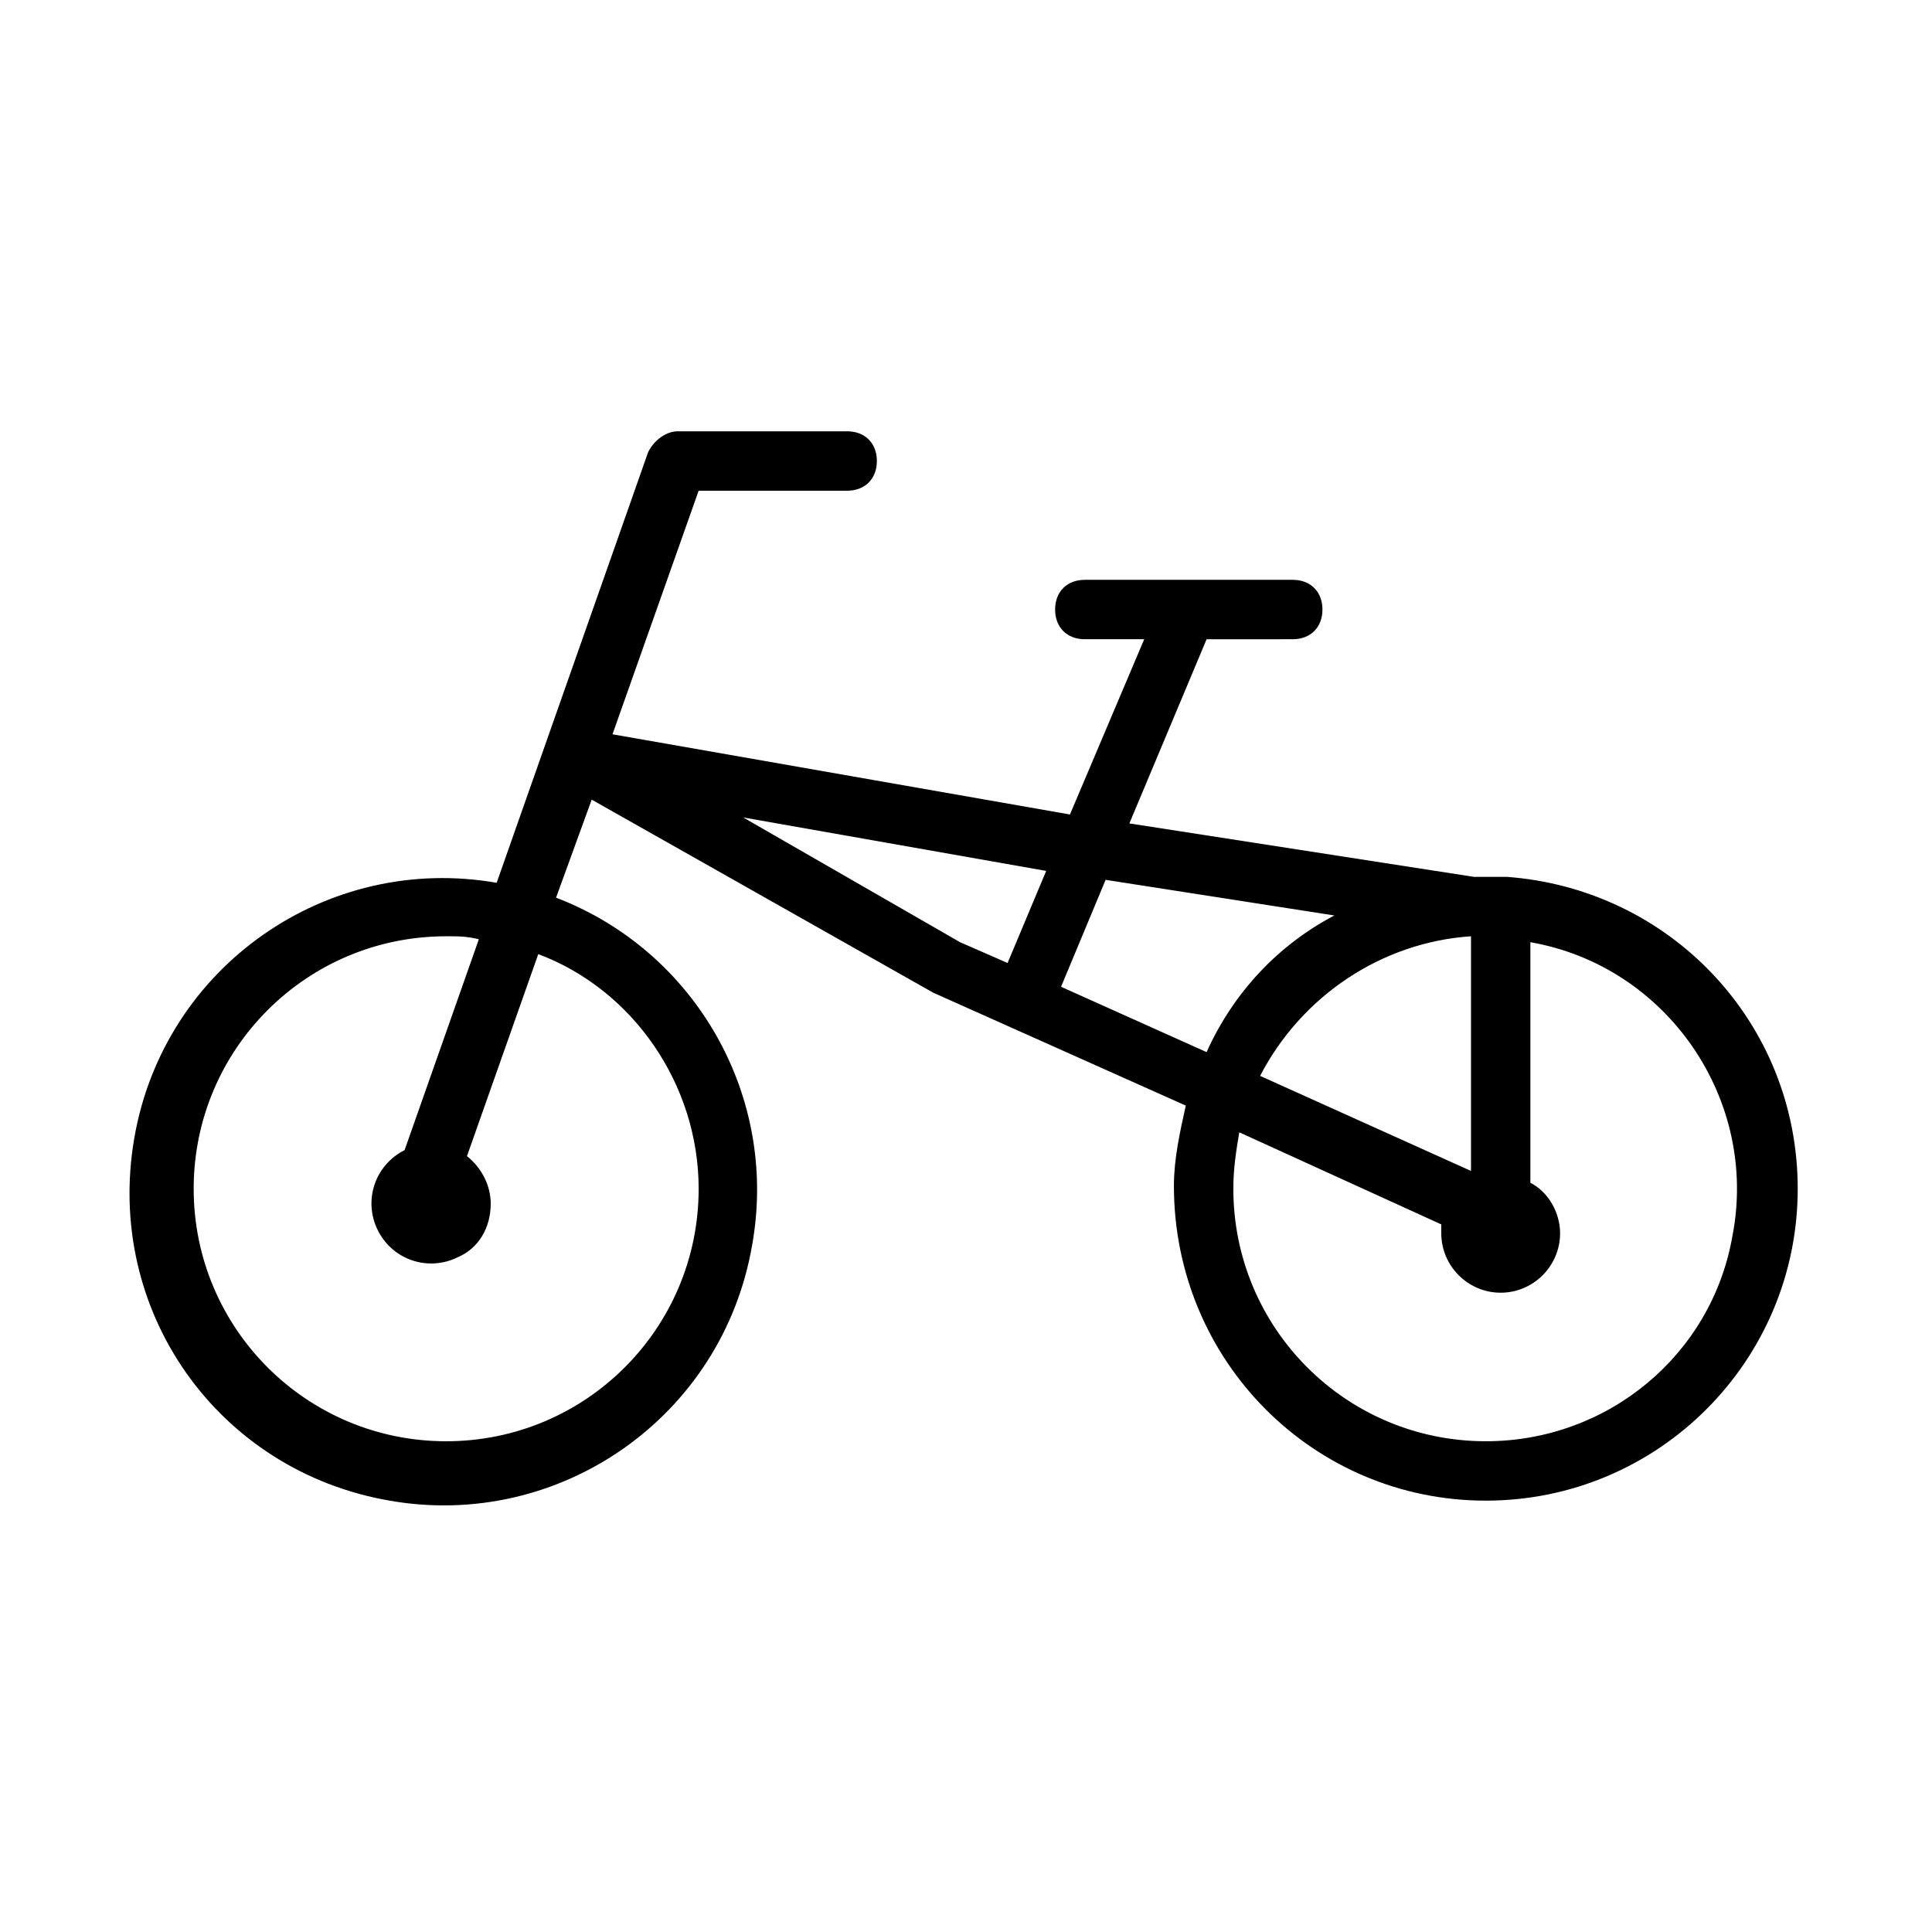
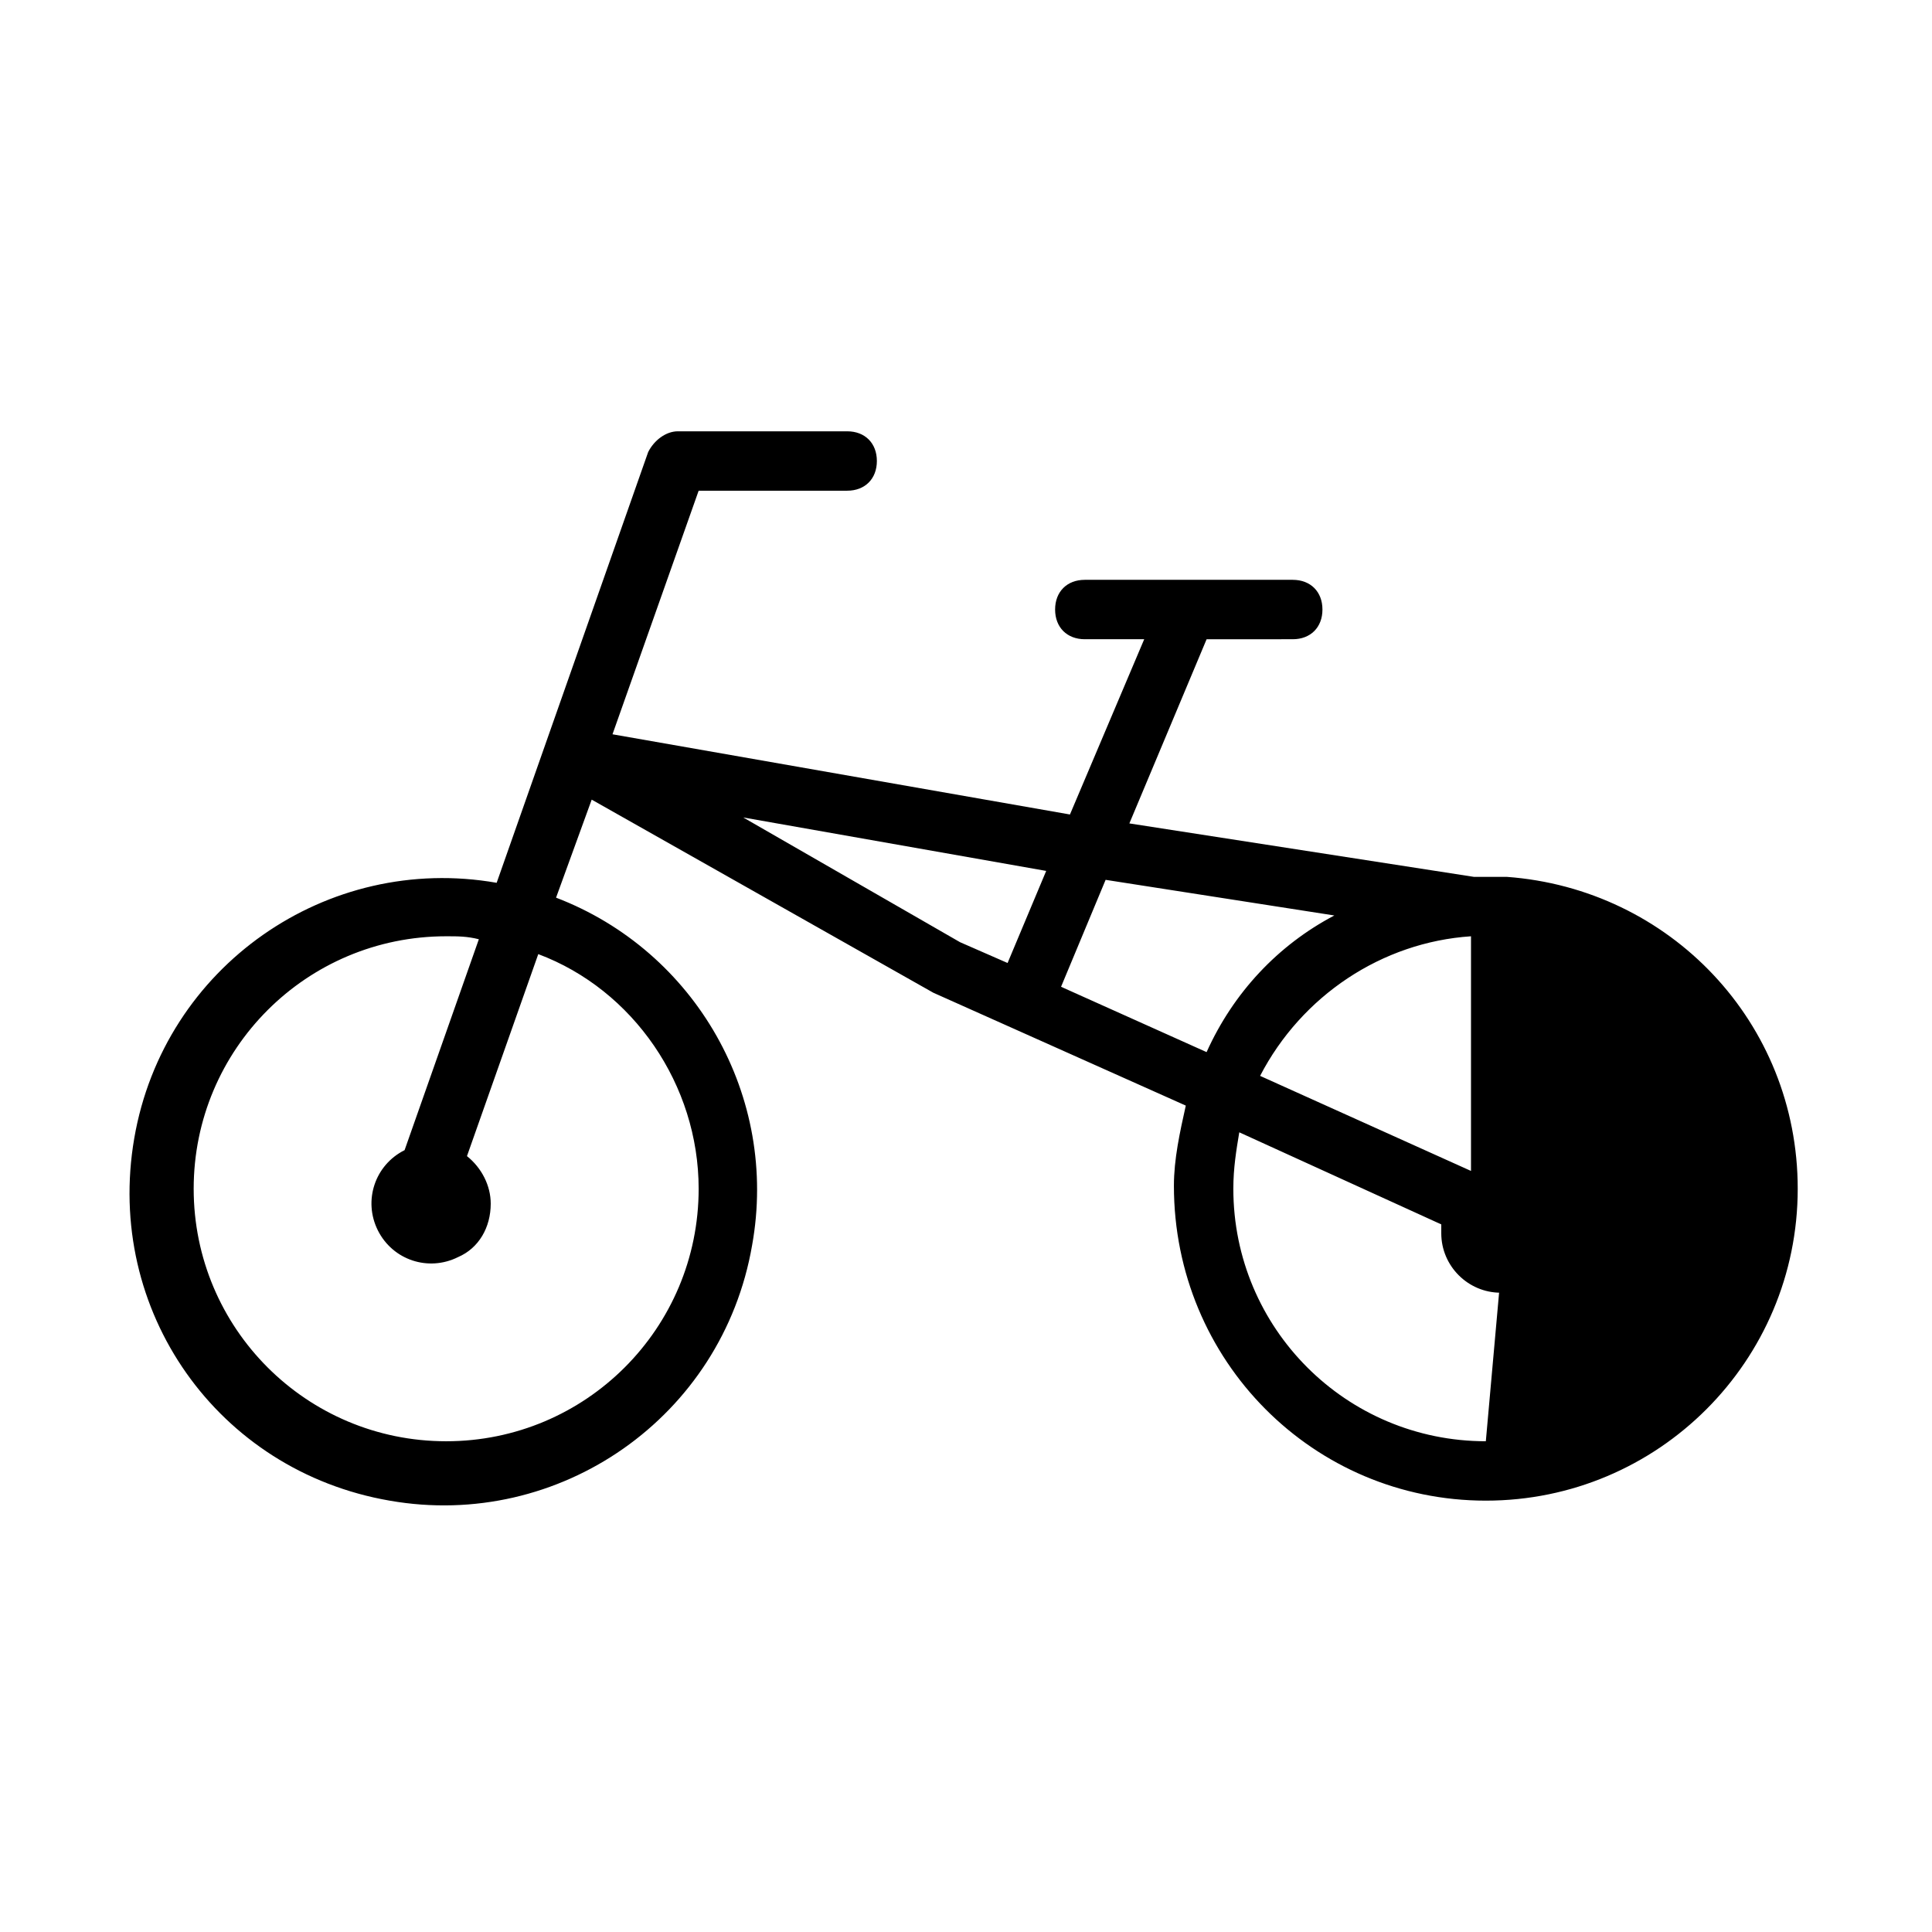
<svg xmlns="http://www.w3.org/2000/svg" fill="#000000" width="800px" height="800px" version="1.1" viewBox="144 144 512 512">
-   <path d="m543.27 376.38h-1.574-7.086l-91.316-14.168 20.469-48.805 22.828-0.004c4.723 0 7.871-3.148 7.871-7.871s-3.148-7.871-7.871-7.871h-55.105c-4.723 0-7.871 3.148-7.871 7.871s3.148 7.871 7.871 7.871h15.742l-19.68 46.445-121.23-21.254 22.832-64.551h39.359c4.723 0 7.871-3.148 7.871-7.871 0-4.723-3.148-7.871-7.871-7.871h-44.871c-3.148 0-6.297 2.363-7.871 5.512l-40.148 114.14c-44.871-7.871-88.168 22.043-96.039 67.699s22.043 88.168 67.699 96.039c44.871 7.871 88.168-22.043 96.039-67.699 7.086-39.359-14.957-77.934-51.957-92.102l9.445-25.977 90.527 51.168 66.914 29.914c-1.574 7.086-3.148 14.168-3.148 21.254 0.004 46.438 37.004 83.438 82.66 83.438 45.66 0 82.656-37 82.656-82.656 0-44.082-33.848-79.508-77.145-82.656zm-214.12 82.656c0 37-29.914 66.914-66.914 66.914-36.996-0.004-66.91-29.914-66.91-66.914s29.914-66.914 66.914-66.914c3.148 0 5.512 0 8.66 0.789l-19.68 55.891c-7.871 3.938-11.02 13.383-7.086 21.254 3.938 7.871 13.383 11.02 21.254 7.086 5.512-2.363 8.66-7.871 8.66-14.168 0-4.723-2.363-9.445-6.297-12.594l18.895-53.531c25.188 9.445 42.504 34.637 42.504 62.188zm204.68-66.914v62.188l-55.891-25.191c11.02-21.25 32.273-35.422 55.891-36.996zm-192.87-31.488 80.293 14.168-10.234 24.402-12.594-5.512zm84.23 44.871 11.809-28.34 60.613 9.445c-14.957 7.871-26.766 20.469-33.852 36.211zm112.57 120.44c-37 0-66.914-29.914-66.914-66.914 0-5.512 0.789-10.234 1.574-14.957l53.531 24.402v2.363c0 8.66 7.086 15.742 15.742 15.742 8.66 0 15.742-7.086 15.742-15.742 0-5.512-3.148-11.02-7.871-13.383v-63.762c36.211 6.297 60.613 41.723 53.531 77.934-5.508 31.488-33.059 54.316-65.336 54.316z" />
+   <path d="m543.27 376.38h-1.574-7.086l-91.316-14.168 20.469-48.805 22.828-0.004c4.723 0 7.871-3.148 7.871-7.871s-3.148-7.871-7.871-7.871h-55.105c-4.723 0-7.871 3.148-7.871 7.871s3.148 7.871 7.871 7.871h15.742l-19.68 46.445-121.23-21.254 22.832-64.551h39.359c4.723 0 7.871-3.148 7.871-7.871 0-4.723-3.148-7.871-7.871-7.871h-44.871c-3.148 0-6.297 2.363-7.871 5.512l-40.148 114.14c-44.871-7.871-88.168 22.043-96.039 67.699s22.043 88.168 67.699 96.039c44.871 7.871 88.168-22.043 96.039-67.699 7.086-39.359-14.957-77.934-51.957-92.102l9.445-25.977 90.527 51.168 66.914 29.914c-1.574 7.086-3.148 14.168-3.148 21.254 0.004 46.438 37.004 83.438 82.66 83.438 45.66 0 82.656-37 82.656-82.656 0-44.082-33.848-79.508-77.145-82.656zm-214.12 82.656c0 37-29.914 66.914-66.914 66.914-36.996-0.004-66.91-29.914-66.91-66.914s29.914-66.914 66.914-66.914c3.148 0 5.512 0 8.66 0.789l-19.68 55.891c-7.871 3.938-11.02 13.383-7.086 21.254 3.938 7.871 13.383 11.02 21.254 7.086 5.512-2.363 8.66-7.871 8.66-14.168 0-4.723-2.363-9.445-6.297-12.594l18.895-53.531c25.188 9.445 42.504 34.637 42.504 62.188zm204.68-66.914v62.188l-55.891-25.191c11.02-21.25 32.273-35.422 55.891-36.996zm-192.87-31.488 80.293 14.168-10.234 24.402-12.594-5.512zm84.23 44.871 11.809-28.34 60.613 9.445c-14.957 7.871-26.766 20.469-33.852 36.211zm112.57 120.44c-37 0-66.914-29.914-66.914-66.914 0-5.512 0.789-10.234 1.574-14.957l53.531 24.402v2.363c0 8.66 7.086 15.742 15.742 15.742 8.66 0 15.742-7.086 15.742-15.742 0-5.512-3.148-11.02-7.871-13.383v-63.762z" />
</svg>